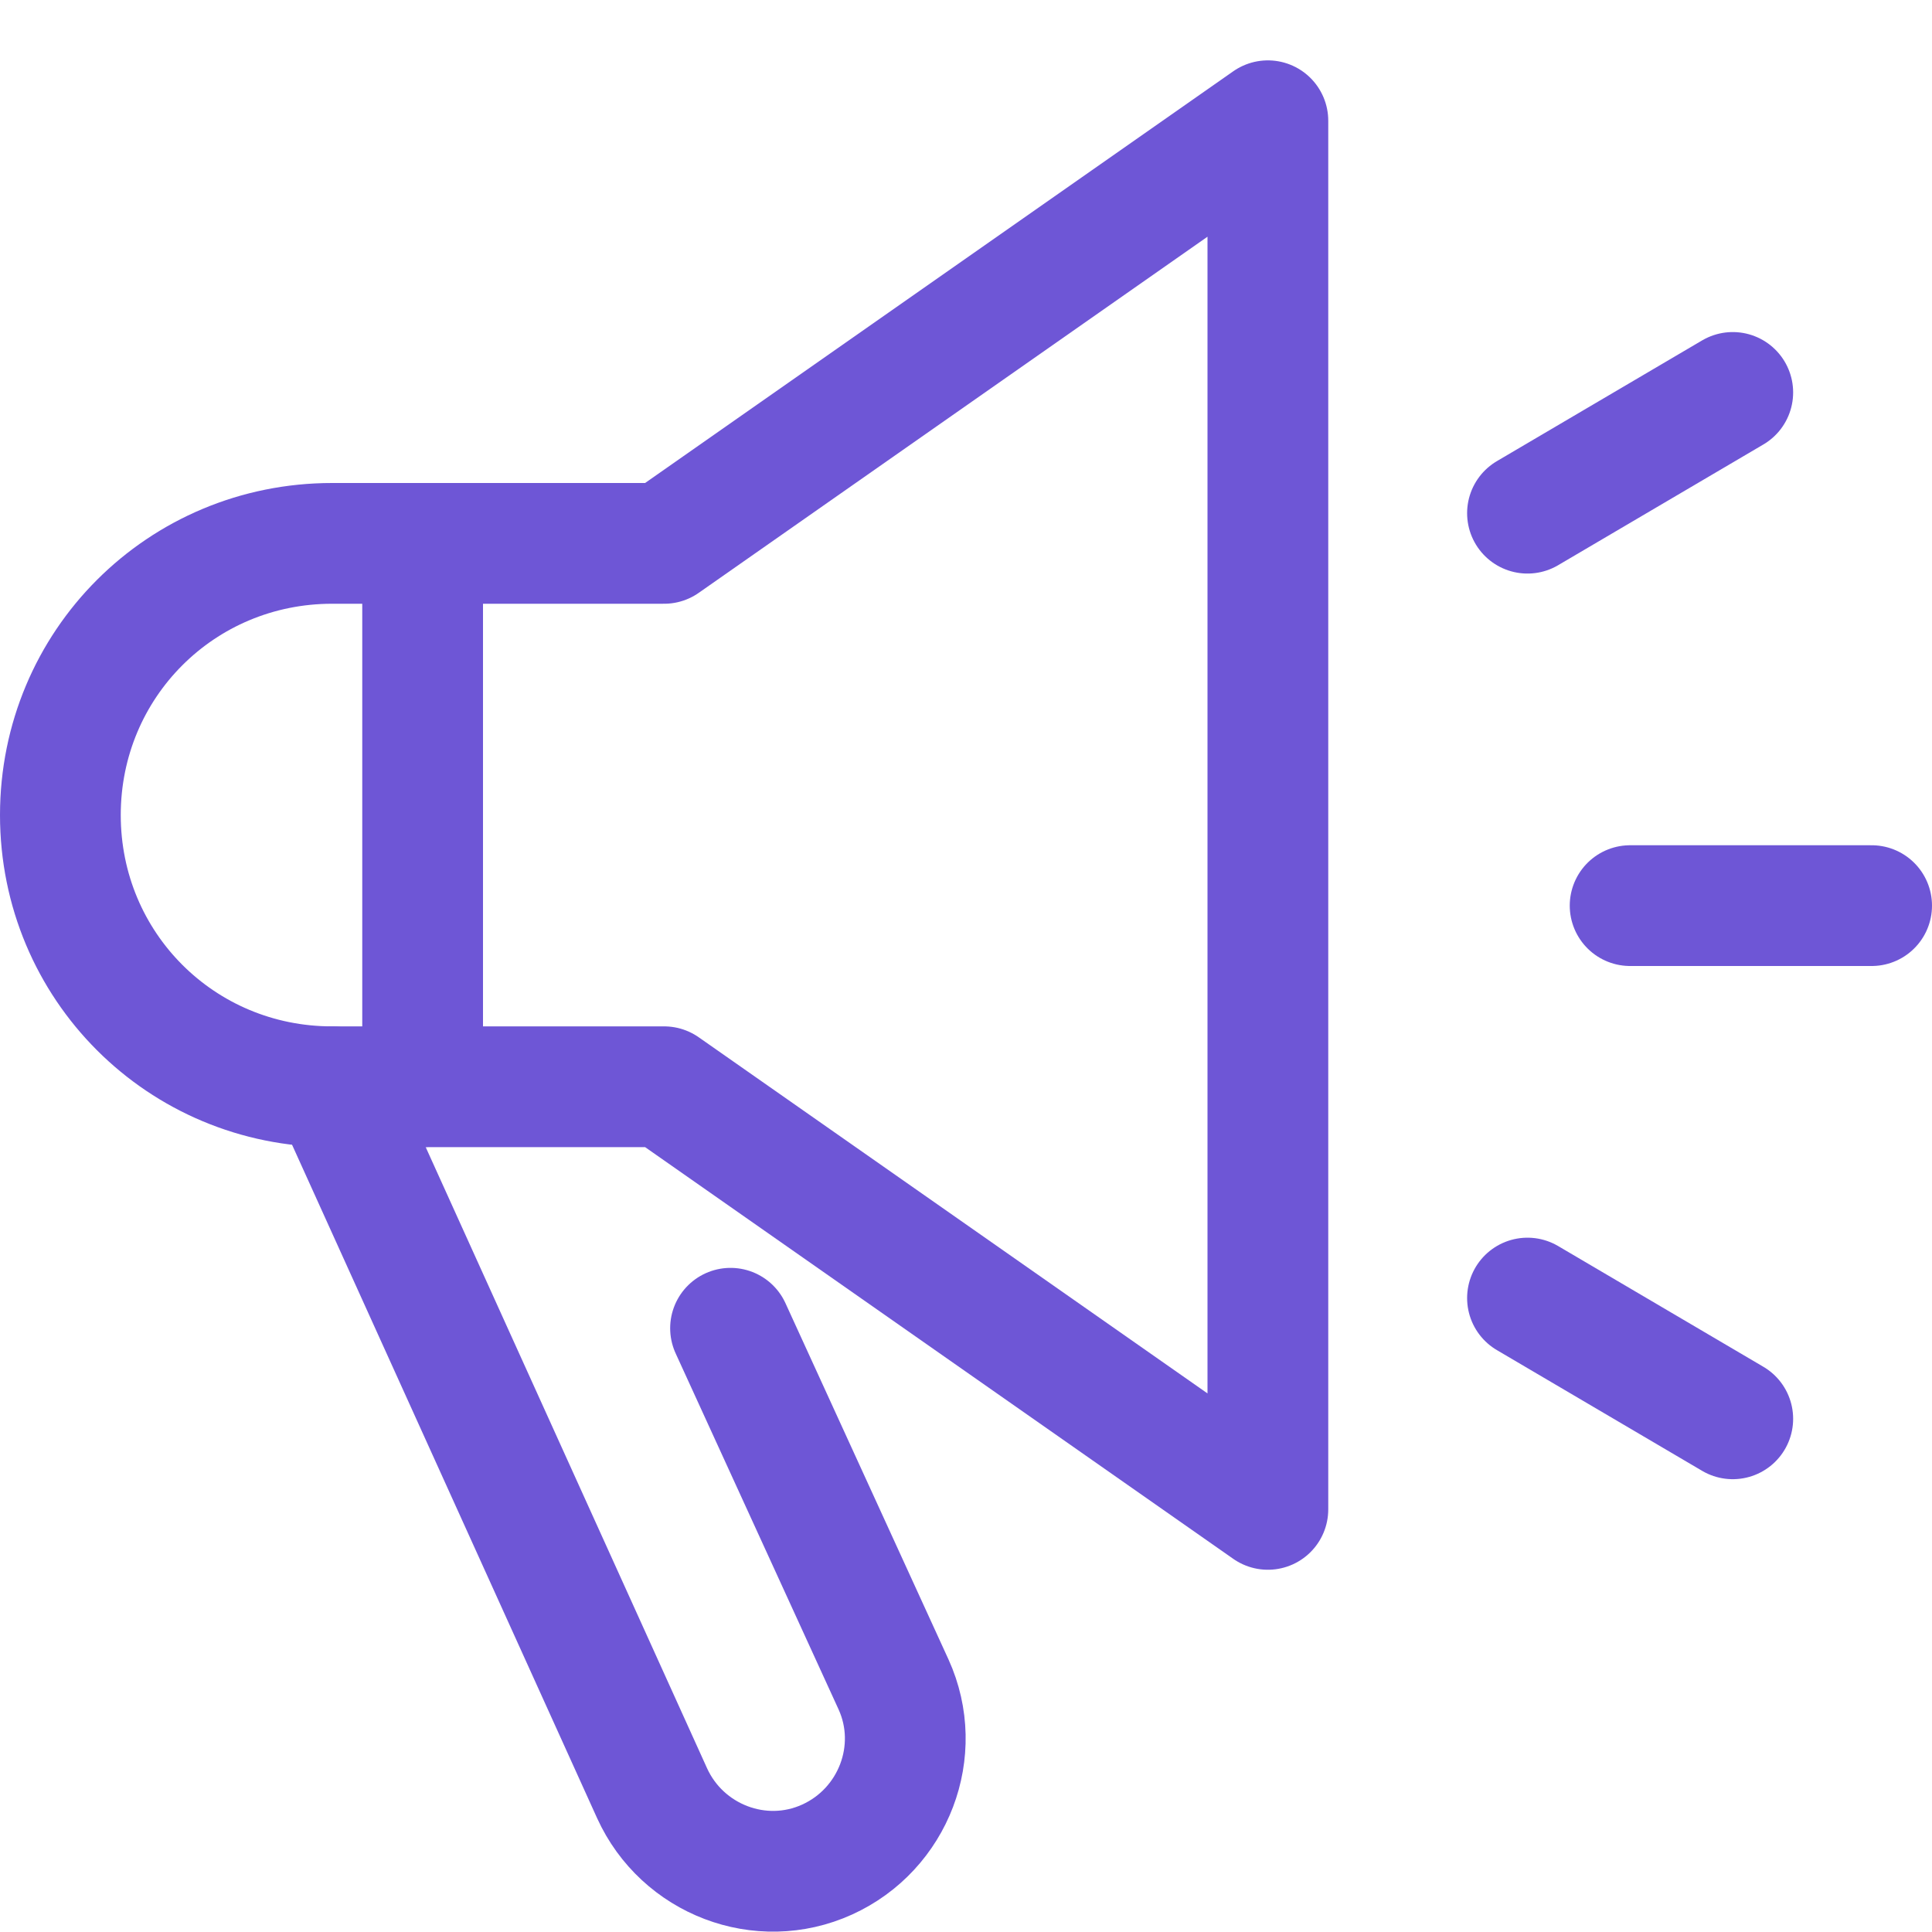
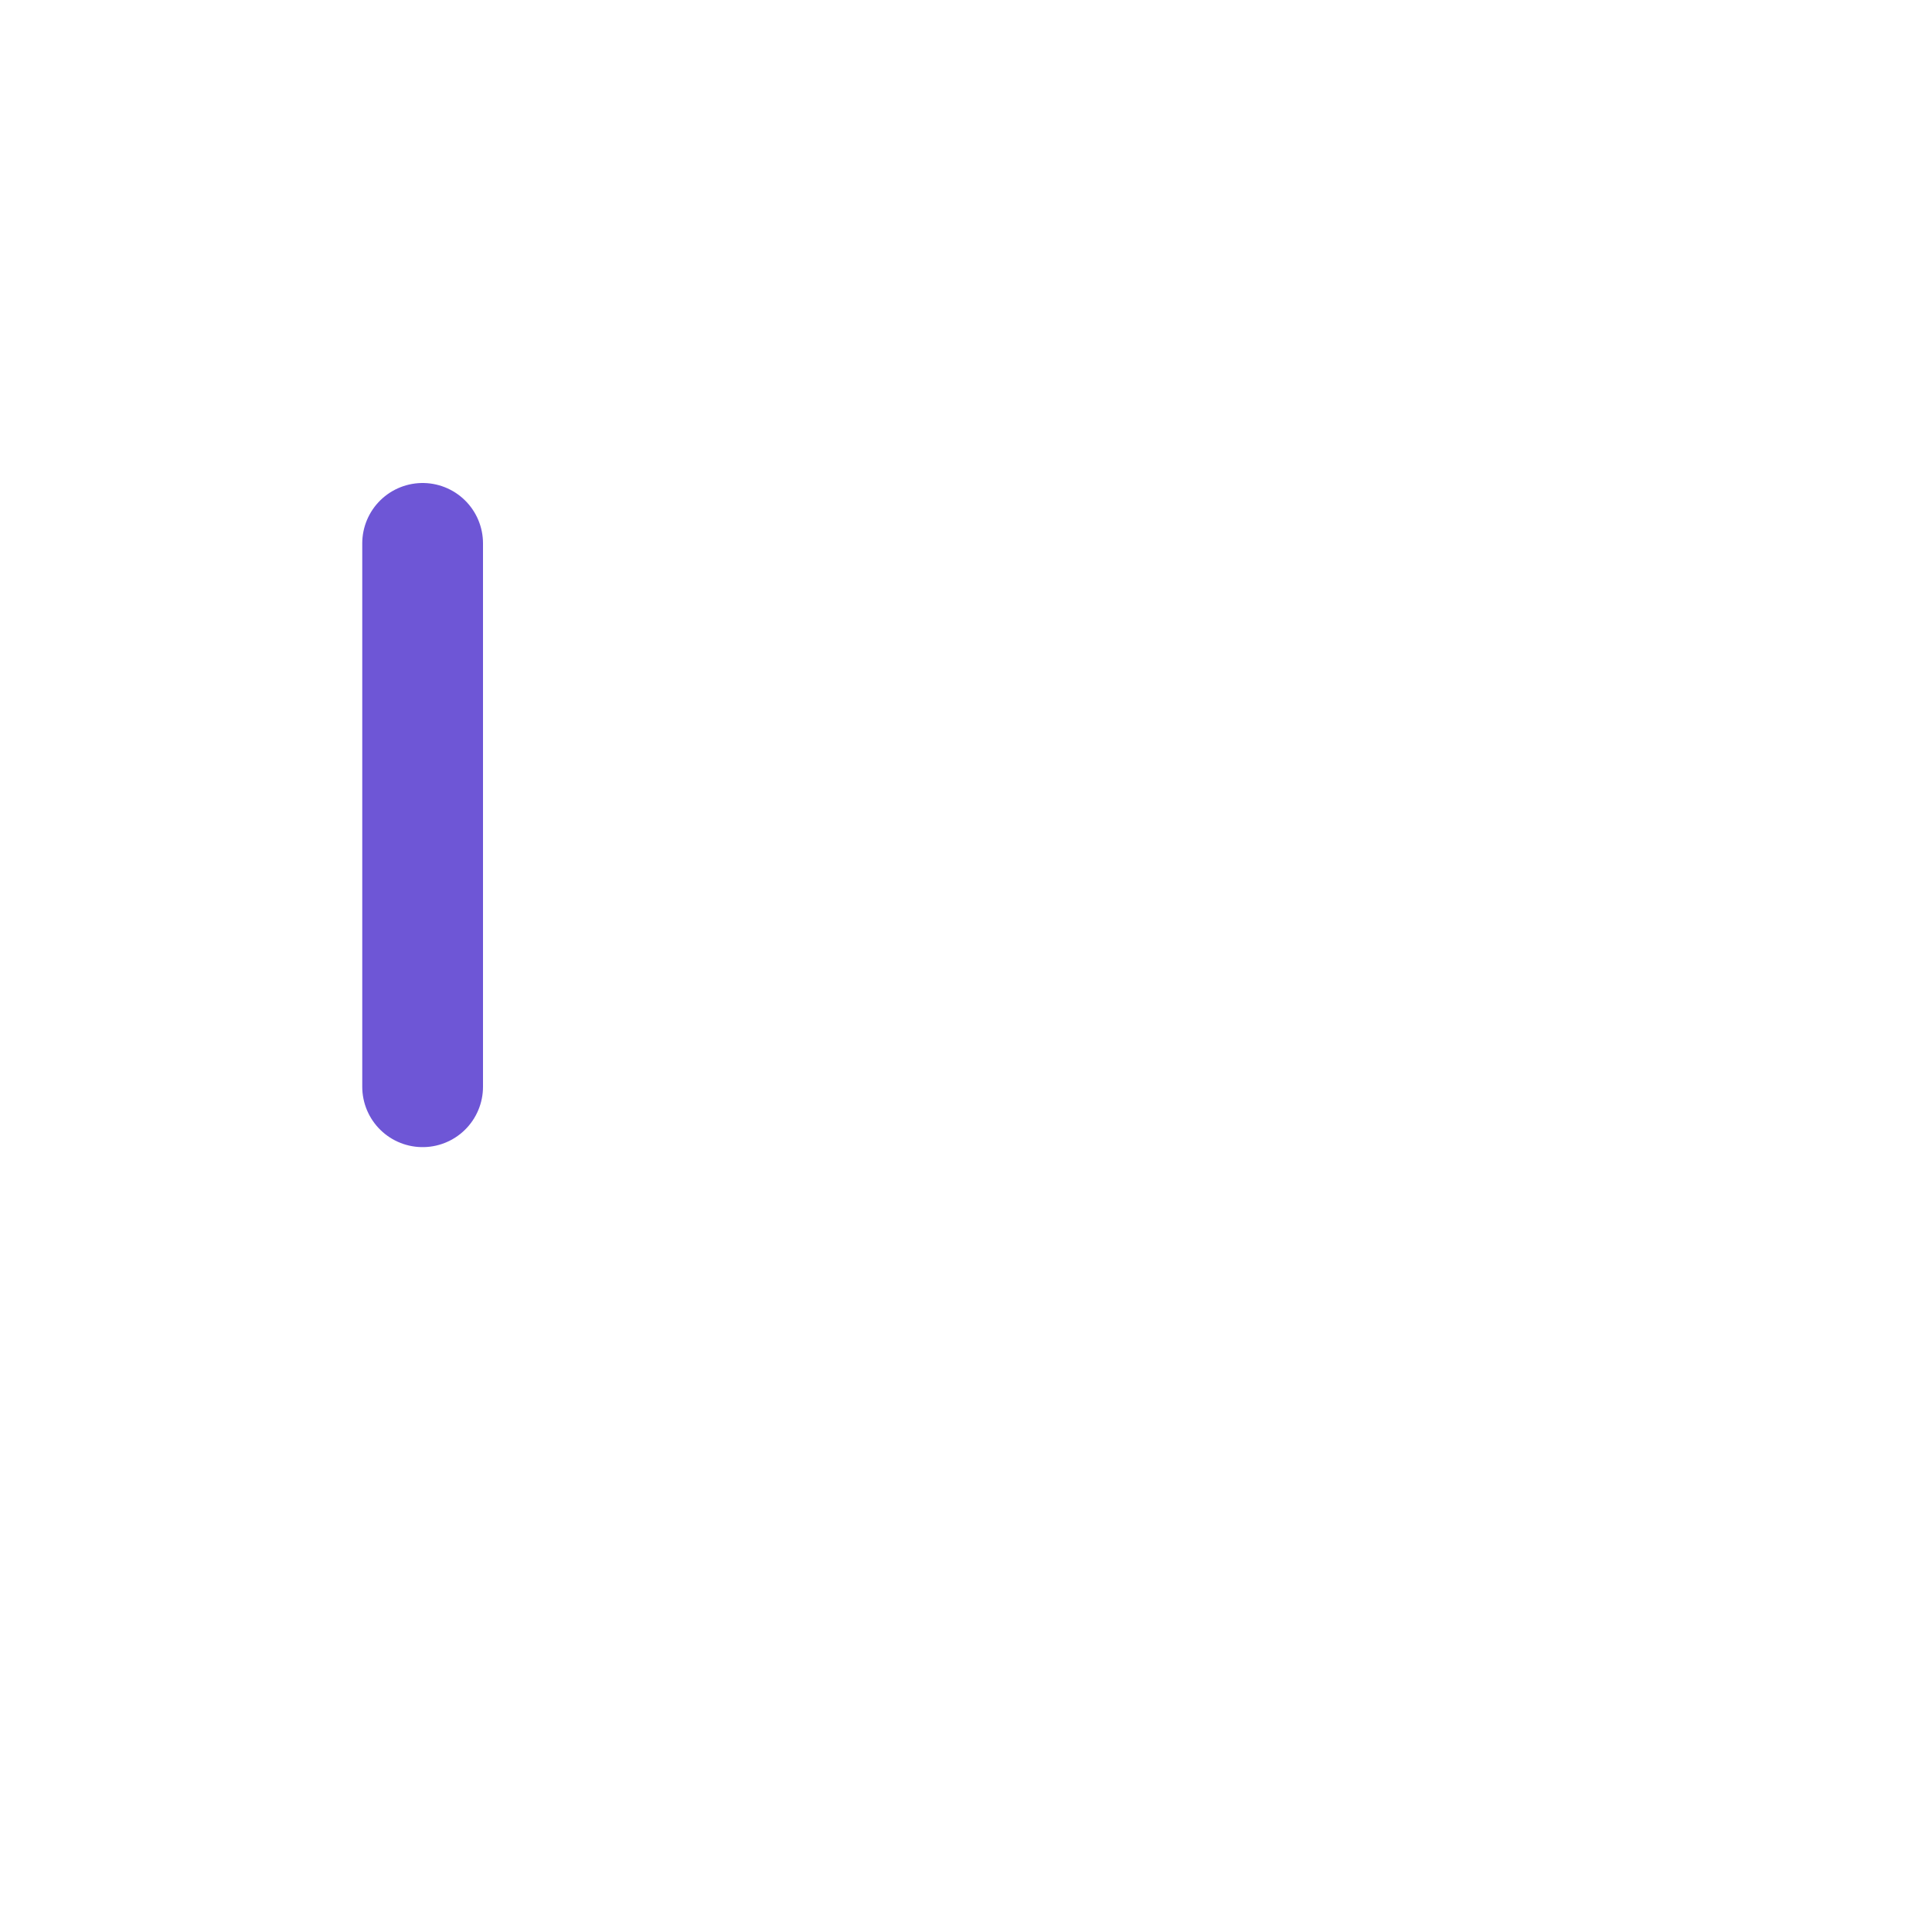
<svg xmlns="http://www.w3.org/2000/svg" version="1.2" viewBox="0 0 32 32" width="32" height="32">
  <style>
		.s0 { fill: none;stroke: #6e56d6;stroke-linecap: round;stroke-linejoin: round;stroke-width: 2 } 
	</style>
  <g>
-     <path class="s0" d="m27 15h4" />
-     <path class="s0" d="m25.3 8.5l3.4-2" />
-     <path class="s0" d="m25.3 21.5l3.4 2" />
-     <path class="s0" d="m12.1 22l2.7 5.9c0.5 1.1 0 2.4-1.1 2.9-1.1 0.5-2.4 0-2.9-1.1l-5.3-11.7" />
-     <path class="s0" d="m21 25l-10-7h-5.5c-2.5 0-4.5-2-4.5-4.5 0-2.5 2-4.5 4.5-4.5h5.5l10-7z" />
    <path class="s0" d="m7 9v9" />
  </g>
</svg>